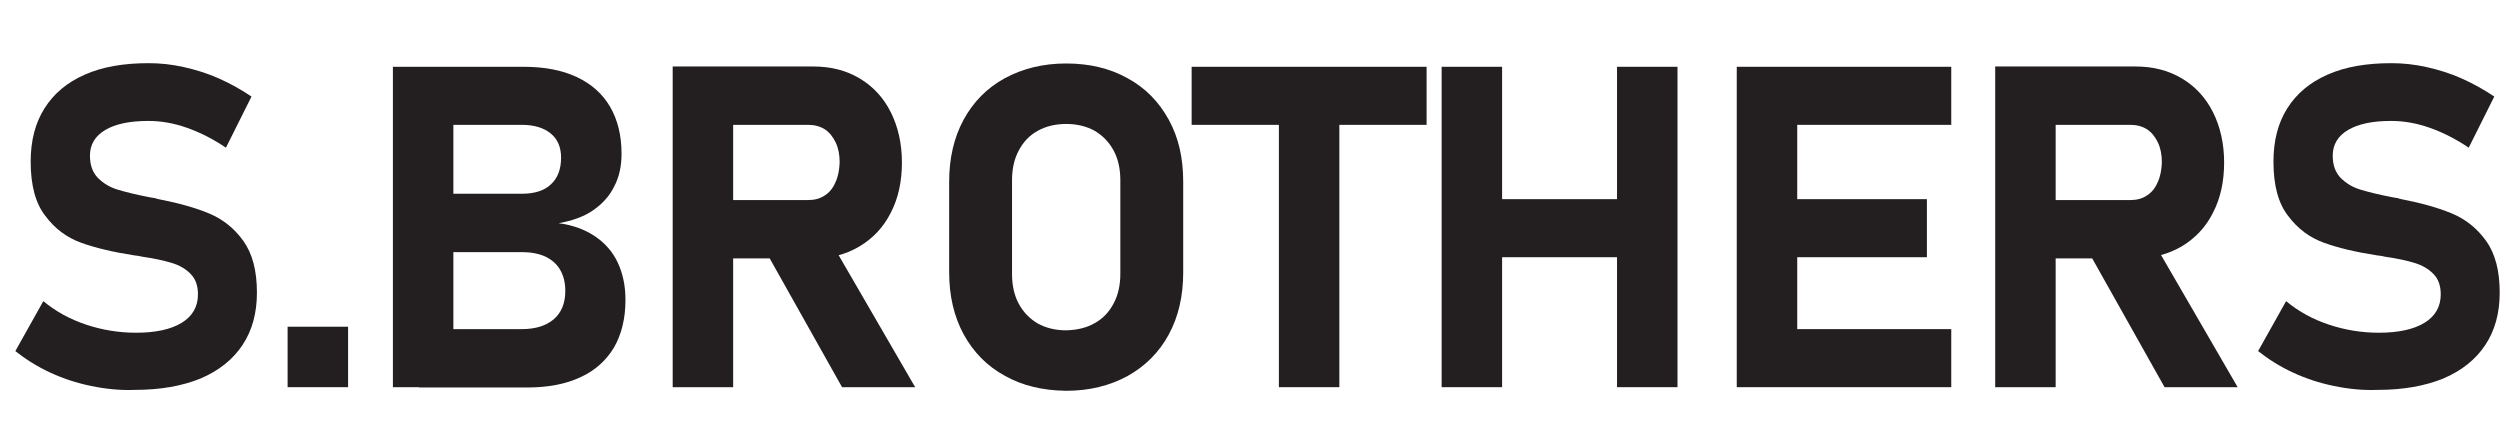
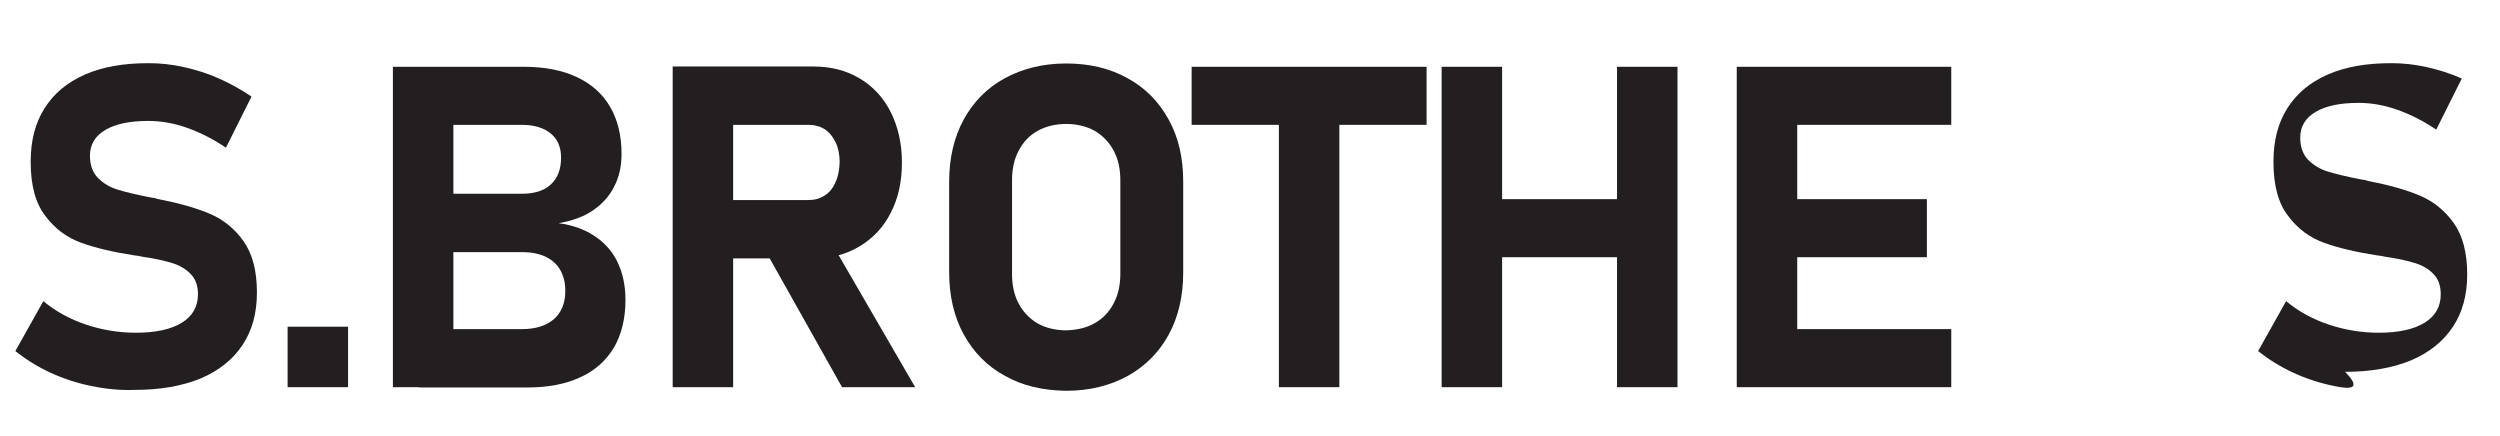
<svg xmlns="http://www.w3.org/2000/svg" version="1.1" id="Layer_1" x="0px" y="0px" viewBox="0 0 831 145" style="enable-background:new 0 0 831 145;" xml:space="preserve">
  <style type="text/css">
	.st0{fill:#231F20;}
</style>
  <g>
    <g>
      <path class="st0" d="M30.3,128.3c-4.9-1-9.4-2.5-13.7-4.5c-4.3-2-8.1-4.4-11.5-7.1l9.3-16.6c4.1,3.4,8.8,6,14.2,7.8    c5.4,1.8,10.9,2.7,16.6,2.7c6.5,0,11.6-1.1,15.2-3.3c3.6-2.2,5.4-5.4,5.4-9.4v-0.1c0-2.8-0.8-5.1-2.4-6.7    c-1.6-1.7-3.7-2.9-6.3-3.7c-2.6-0.8-5.9-1.5-10-2.1c-0.1,0-0.3-0.1-0.4-0.1c-0.1,0-0.3,0-0.4-0.1l-1.6-0.2    c-7.1-1.1-13-2.5-17.7-4.2c-4.7-1.7-8.7-4.6-11.9-8.9c-3.3-4.2-4.9-10.2-4.9-18v-0.1c0-6.9,1.5-12.8,4.6-17.7    c3.1-4.9,7.5-8.6,13.4-11.2s12.9-3.8,21.2-3.8c3.8,0,7.7,0.4,11.7,1.3c4,0.9,7.9,2.1,11.7,3.8c3.8,1.7,7.4,3.7,10.8,6l-8.5,17    c-4.1-2.8-8.4-5-12.9-6.6c-4.5-1.6-8.8-2.3-12.9-2.3c-6.2,0-10.9,1-14.3,3c-3.4,2-5.1,4.9-5.1,8.5v0.1c0,3.1,0.9,5.5,2.6,7.3    c1.8,1.8,3.9,3.1,6.5,3.9c2.6,0.8,6.2,1.7,10.9,2.6c0.2,0,0.4,0.1,0.6,0.1c0.2,0,0.4,0.1,0.6,0.1c0.3,0,0.6,0.1,0.8,0.2    c0.3,0.1,0.5,0.1,0.8,0.2c6.7,1.3,12.4,2.9,16.9,4.8c4.5,1.9,8.3,4.9,11.3,9.1c3,4.2,4.5,9.9,4.5,17.1v0.1    c0,6.8-1.6,12.6-4.8,17.4c-3.2,4.8-7.8,8.5-13.9,11.1c-6.1,2.5-13.4,3.8-21.9,3.8C40.1,129.8,35.1,129.3,30.3,128.3z" />
      <path class="st0" d="M95.6,108.6h20.1v20.1H95.6V108.6z" />
      <path class="st0" d="M130.6,22.2h20.1v106.5h-20.1V22.2z M139.4,109.4h34c4.6,0,8.1-1.1,10.7-3.3c2.5-2.2,3.8-5.3,3.8-9.3v-0.2    c0-2.7-0.6-5-1.7-6.9c-1.1-1.9-2.8-3.4-4.9-4.4c-2.2-1-4.8-1.5-7.8-1.5h-34V64.4h34c4.1,0,7.4-1,9.6-3.1c2.3-2.1,3.4-5.1,3.4-8.9    c0-3.4-1.1-6.1-3.4-8s-5.5-2.9-9.6-2.9h-34V22.2H174c6.9,0,12.8,1.1,17.7,3.4c4.9,2.3,8.6,5.6,11.1,9.9c2.5,4.3,3.8,9.5,3.8,15.6    c0,4.2-0.8,7.8-2.5,11c-1.6,3.2-4,5.8-7.1,7.9c-3.1,2.1-6.9,3.4-11.3,4.2c4.7,0.6,8.7,2.1,12,4.3c3.3,2.2,5.9,5.1,7.6,8.7    c1.7,3.6,2.6,7.7,2.6,12.4v0.2c0,6.1-1.3,11.3-3.8,15.7c-2.6,4.3-6.3,7.7-11.2,9.9c-4.9,2.3-10.8,3.4-17.7,3.4h-35.9V109.4z" />
      <path class="st0" d="M223.6,22.1h20.1v106.6h-20.1V22.1z M231.6,66.5h37.1c2.1,0,3.9-0.5,5.4-1.5c1.6-1,2.8-2.5,3.6-4.4    c0.9-1.9,1.3-4.1,1.4-6.6c0-2.5-0.4-4.7-1.3-6.6c-0.9-1.9-2.1-3.4-3.6-4.4c-1.6-1-3.4-1.5-5.5-1.5h-37.1V22.1h38.7    c5.9,0,11,1.3,15.5,4c4.4,2.6,7.9,6.4,10.3,11.2c2.4,4.8,3.7,10.4,3.7,16.7c0,6.3-1.2,11.9-3.7,16.7c-2.4,4.8-5.9,8.5-10.4,11.2    s-9.6,4-15.4,4h-38.7V66.5z M254,82.6l21.5-3.4l28.7,49.5h-24.3L254,82.6z" />
      <path class="st0" d="M334,124.9c-5.9-3.2-10.4-7.8-13.7-13.8c-3.2-5.9-4.8-12.8-4.8-20.6V60.4c0-7.8,1.6-14.7,4.8-20.6    S328.1,29.2,334,26c5.9-3.2,12.7-4.9,20.4-4.9c7.7,0,14.5,1.6,20.4,4.9c5.9,3.2,10.4,7.8,13.7,13.8s4.8,12.8,4.8,20.6v30.2    c0,7.8-1.6,14.7-4.8,20.6c-3.2,5.9-7.8,10.5-13.7,13.8c-5.9,3.2-12.7,4.9-20.4,4.9C346.6,129.8,339.8,128.2,334,124.9z     M363.9,107.4c2.7-1.5,4.8-3.7,6.3-6.6c1.5-2.8,2.2-6.1,2.2-9.8V59.9c0-3.7-0.7-7-2.2-9.8c-1.5-2.8-3.6-5-6.3-6.6    c-2.7-1.5-5.9-2.3-9.5-2.3c-3.6,0-6.8,0.8-9.5,2.3c-2.7,1.5-4.8,3.7-6.3,6.6c-1.5,2.8-2.2,6.1-2.2,9.8v31.2c0,3.7,0.7,7,2.2,9.8    c1.5,2.8,3.6,5,6.3,6.6c2.7,1.5,5.9,2.3,9.5,2.3C358,109.7,361.1,109,363.9,107.4z" />
      <path class="st0" d="M396.1,22.2h78.1v19.3h-78.1V22.2z M425.1,30.9h20.1v97.8h-20.1V30.9z" />
      <path class="st0" d="M479.2,22.2h20.1v106.5h-20.1V22.2z M488.5,66.2h62v19.3h-62V66.2z M537.5,22.2h20.1v106.5h-20.1V22.2z" />
      <path class="st0" d="M577.3,22.2h20.1v106.5h-20.1V22.2z M584.5,22.2h64.1v19.3h-64.1V22.2z M584.5,66.2h56v19.3h-56V66.2z     M584.5,109.4h64.1v19.3h-64.1V109.4z" />
-       <path class="st0" d="M663.2,22.1h20.1v106.6h-20.1V22.1z M671.1,66.5h37.1c2.1,0,3.9-0.5,5.4-1.5c1.6-1,2.8-2.5,3.6-4.4    c0.9-1.9,1.3-4.1,1.4-6.6c0-2.5-0.4-4.7-1.3-6.6s-2.1-3.4-3.6-4.4c-1.6-1-3.4-1.5-5.5-1.5h-37.1V22.1h38.7c5.9,0,11,1.3,15.5,4    c4.4,2.6,7.9,6.4,10.3,11.2c2.4,4.8,3.7,10.4,3.7,16.7c0,6.3-1.2,11.9-3.7,16.7c-2.4,4.8-5.9,8.5-10.4,11.2c-4.5,2.6-9.6,4-15.4,4    h-38.7V66.5z M693.6,82.6l21.5-3.4l28.7,49.5h-24.3L693.6,82.6z" />
-       <path class="st0" d="M775.8,128.3c-4.9-1-9.4-2.5-13.7-4.5c-4.3-2-8.1-4.4-11.5-7.1l9.3-16.6c4.1,3.4,8.8,6,14.2,7.8    c5.4,1.8,10.9,2.7,16.6,2.7c6.5,0,11.6-1.1,15.2-3.3c3.6-2.2,5.4-5.4,5.4-9.4v-0.1c0-2.8-0.8-5.1-2.4-6.7    c-1.6-1.7-3.7-2.9-6.3-3.7c-2.6-0.8-5.9-1.5-10-2.1c-0.1,0-0.3-0.1-0.4-0.1c-0.1,0-0.3,0-0.4-0.1l-1.6-0.2    c-7.1-1.1-13-2.5-17.7-4.2c-4.7-1.7-8.7-4.6-11.9-8.9c-3.3-4.2-4.9-10.2-4.9-18v-0.1c0-6.9,1.5-12.8,4.6-17.7    c3.1-4.9,7.5-8.6,13.4-11.2s12.9-3.8,21.2-3.8c3.8,0,7.7,0.4,11.7,1.3c4,0.9,7.9,2.1,11.7,3.8c3.8,1.7,7.4,3.7,10.8,6l-8.5,17    c-4.1-2.8-8.4-5-12.9-6.6c-4.5-1.6-8.8-2.3-12.9-2.3c-6.2,0-10.9,1-14.3,3c-3.4,2-5.1,4.9-5.1,8.5v0.1c0,3.1,0.9,5.5,2.6,7.3    c1.8,1.8,3.9,3.1,6.5,3.9c2.6,0.8,6.2,1.7,10.9,2.6c0.2,0,0.4,0.1,0.6,0.1c0.2,0,0.4,0.1,0.6,0.1c0.3,0,0.6,0.1,0.8,0.2    c0.3,0.1,0.5,0.1,0.8,0.2c6.7,1.3,12.4,2.9,16.9,4.8c4.5,1.9,8.3,4.9,11.3,9.1c3,4.2,4.5,9.9,4.5,17.1v0.1    c0,6.8-1.6,12.6-4.8,17.4c-3.2,4.8-7.8,8.5-13.9,11.1c-6.1,2.5-13.4,3.8-21.9,3.8C785.6,129.8,780.6,129.3,775.8,128.3z" />
+       <path class="st0" d="M775.8,128.3c-4.9-1-9.4-2.5-13.7-4.5c-4.3-2-8.1-4.4-11.5-7.1l9.3-16.6c4.1,3.4,8.8,6,14.2,7.8    c5.4,1.8,10.9,2.7,16.6,2.7c6.5,0,11.6-1.1,15.2-3.3c3.6-2.2,5.4-5.4,5.4-9.4v-0.1c0-2.8-0.8-5.1-2.4-6.7    c-1.6-1.7-3.7-2.9-6.3-3.7c-2.6-0.8-5.9-1.5-10-2.1c-0.1,0-0.3-0.1-0.4-0.1c-0.1,0-0.3,0-0.4-0.1l-1.6-0.2    c-7.1-1.1-13-2.5-17.7-4.2c-4.7-1.7-8.7-4.6-11.9-8.9c-3.3-4.2-4.9-10.2-4.9-18v-0.1c0-6.9,1.5-12.8,4.6-17.7    c3.1-4.9,7.5-8.6,13.4-11.2s12.9-3.8,21.2-3.8c3.8,0,7.7,0.4,11.7,1.3c4,0.9,7.9,2.1,11.7,3.8l-8.5,17    c-4.1-2.8-8.4-5-12.9-6.6c-4.5-1.6-8.8-2.3-12.9-2.3c-6.2,0-10.9,1-14.3,3c-3.4,2-5.1,4.9-5.1,8.5v0.1c0,3.1,0.9,5.5,2.6,7.3    c1.8,1.8,3.9,3.1,6.5,3.9c2.6,0.8,6.2,1.7,10.9,2.6c0.2,0,0.4,0.1,0.6,0.1c0.2,0,0.4,0.1,0.6,0.1c0.3,0,0.6,0.1,0.8,0.2    c0.3,0.1,0.5,0.1,0.8,0.2c6.7,1.3,12.4,2.9,16.9,4.8c4.5,1.9,8.3,4.9,11.3,9.1c3,4.2,4.5,9.9,4.5,17.1v0.1    c0,6.8-1.6,12.6-4.8,17.4c-3.2,4.8-7.8,8.5-13.9,11.1c-6.1,2.5-13.4,3.8-21.9,3.8C785.6,129.8,780.6,129.3,775.8,128.3z" />
    </g>
  </g>
</svg>